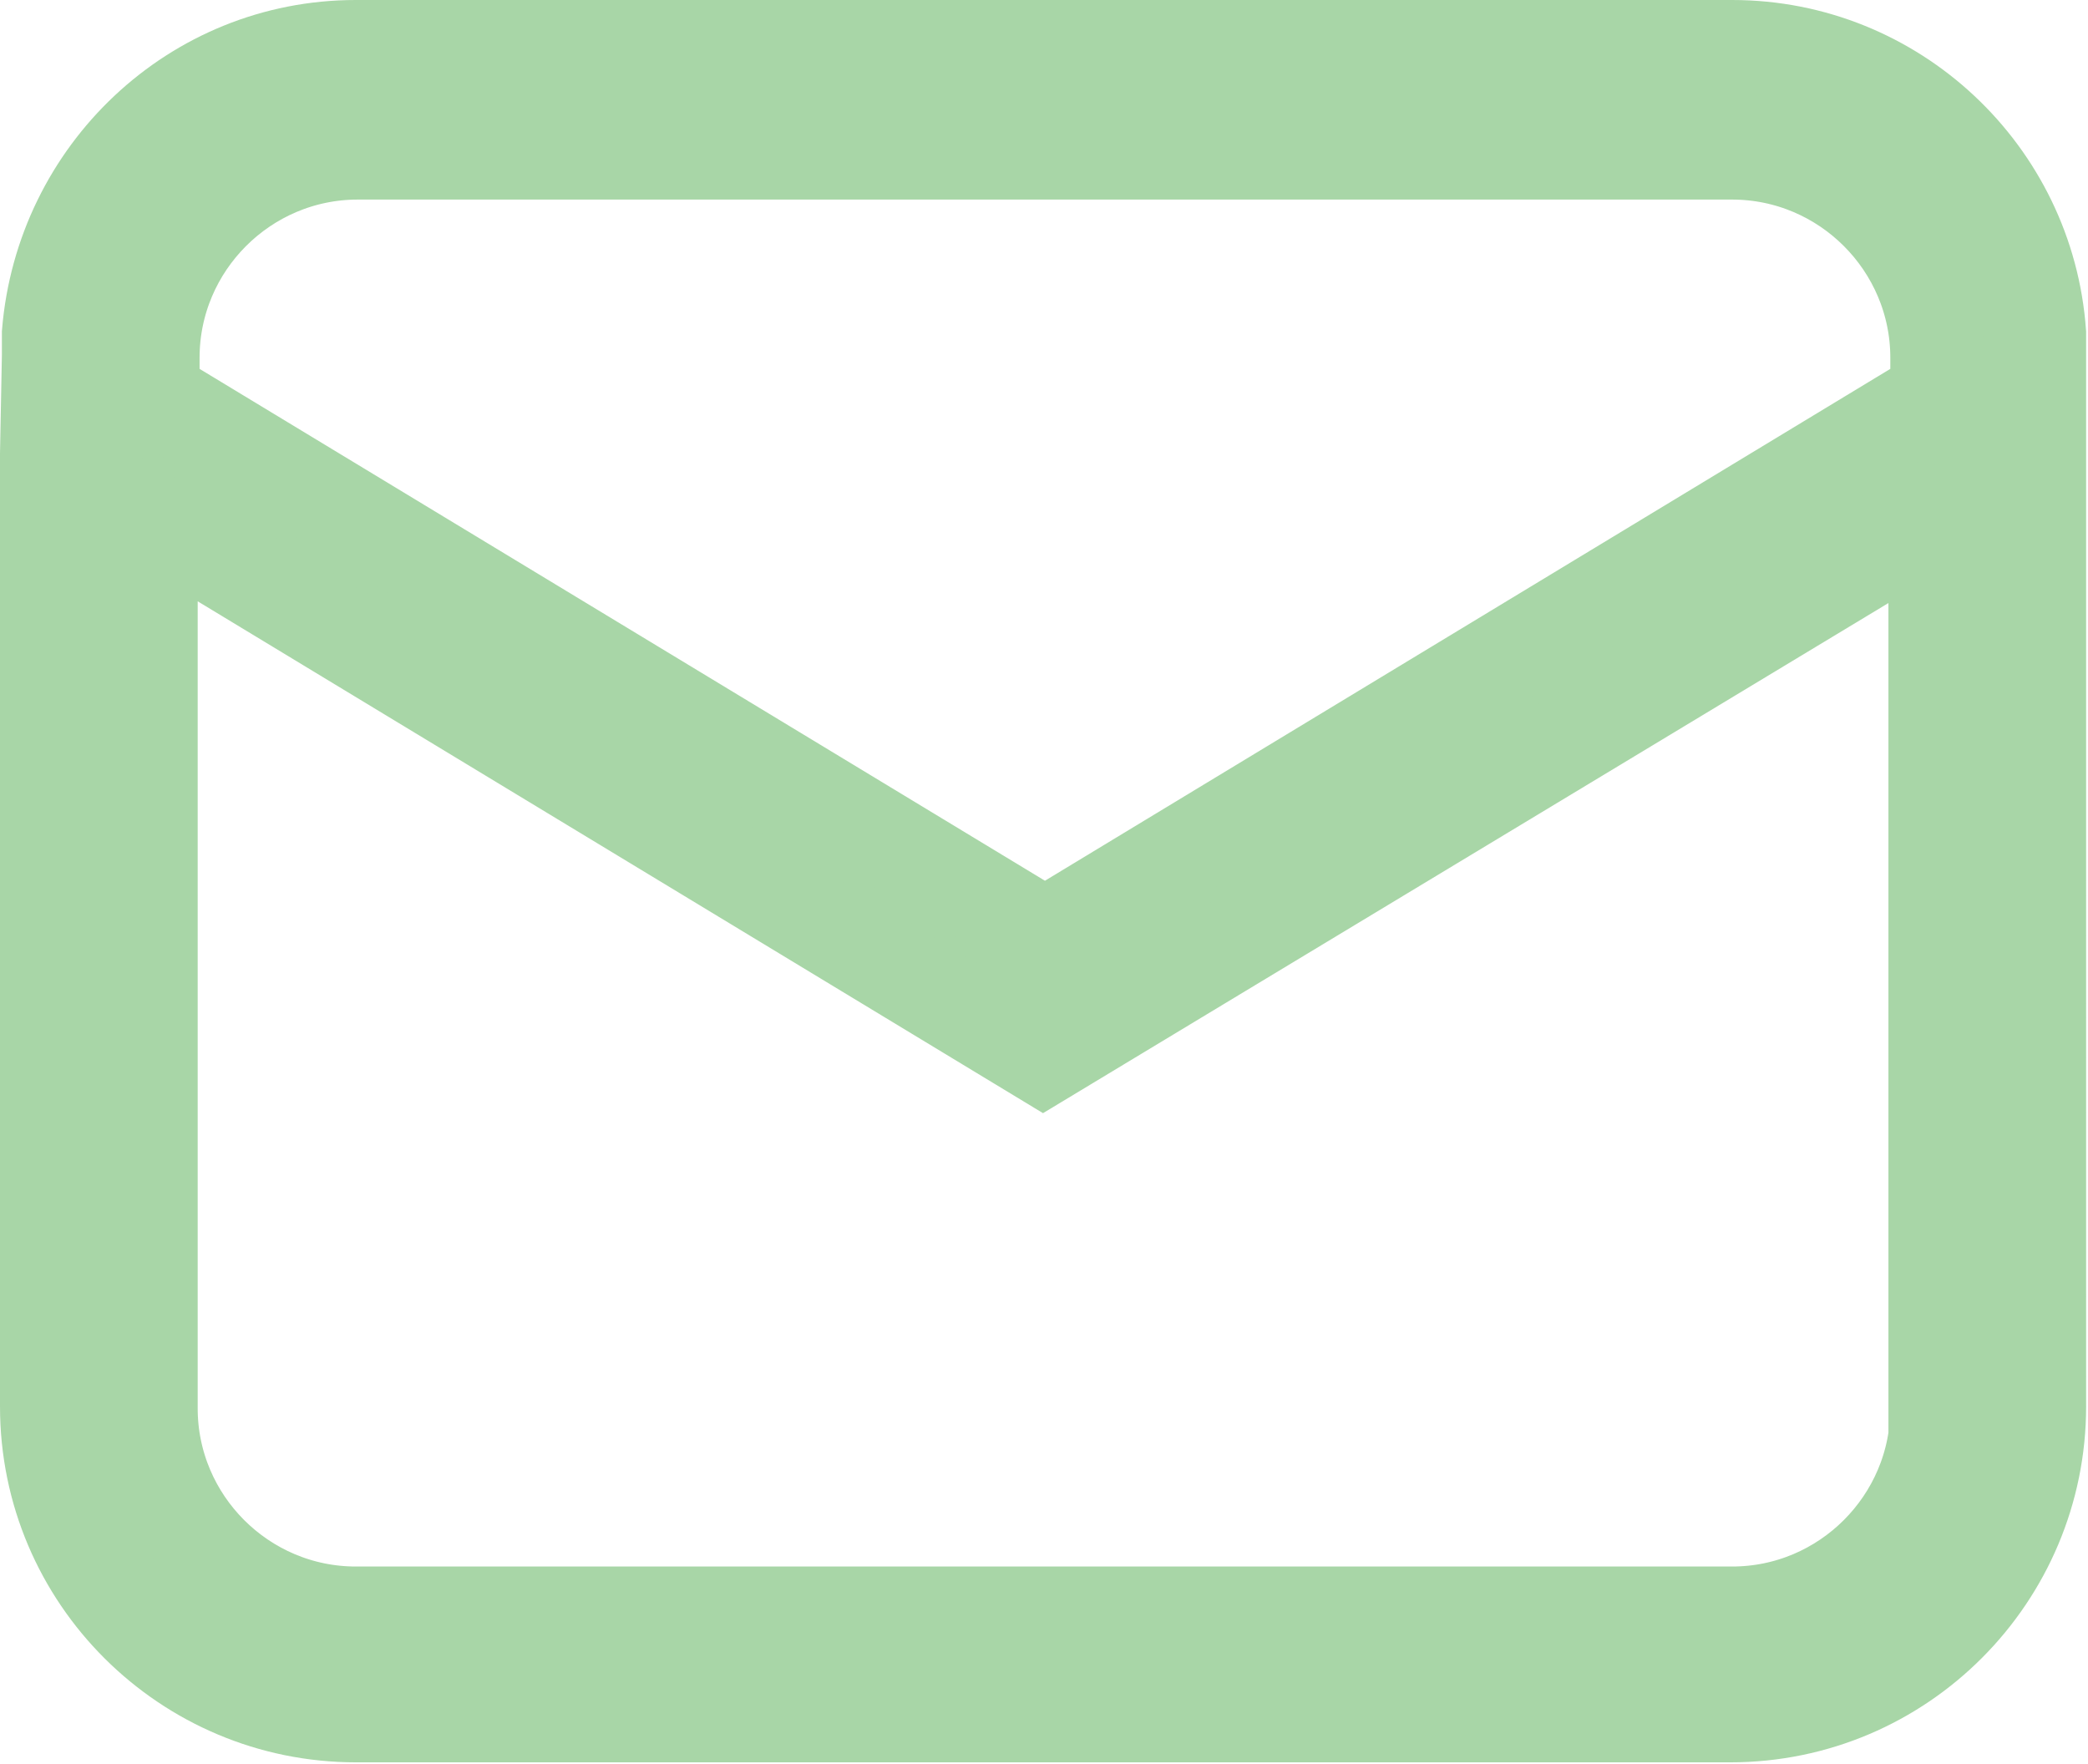
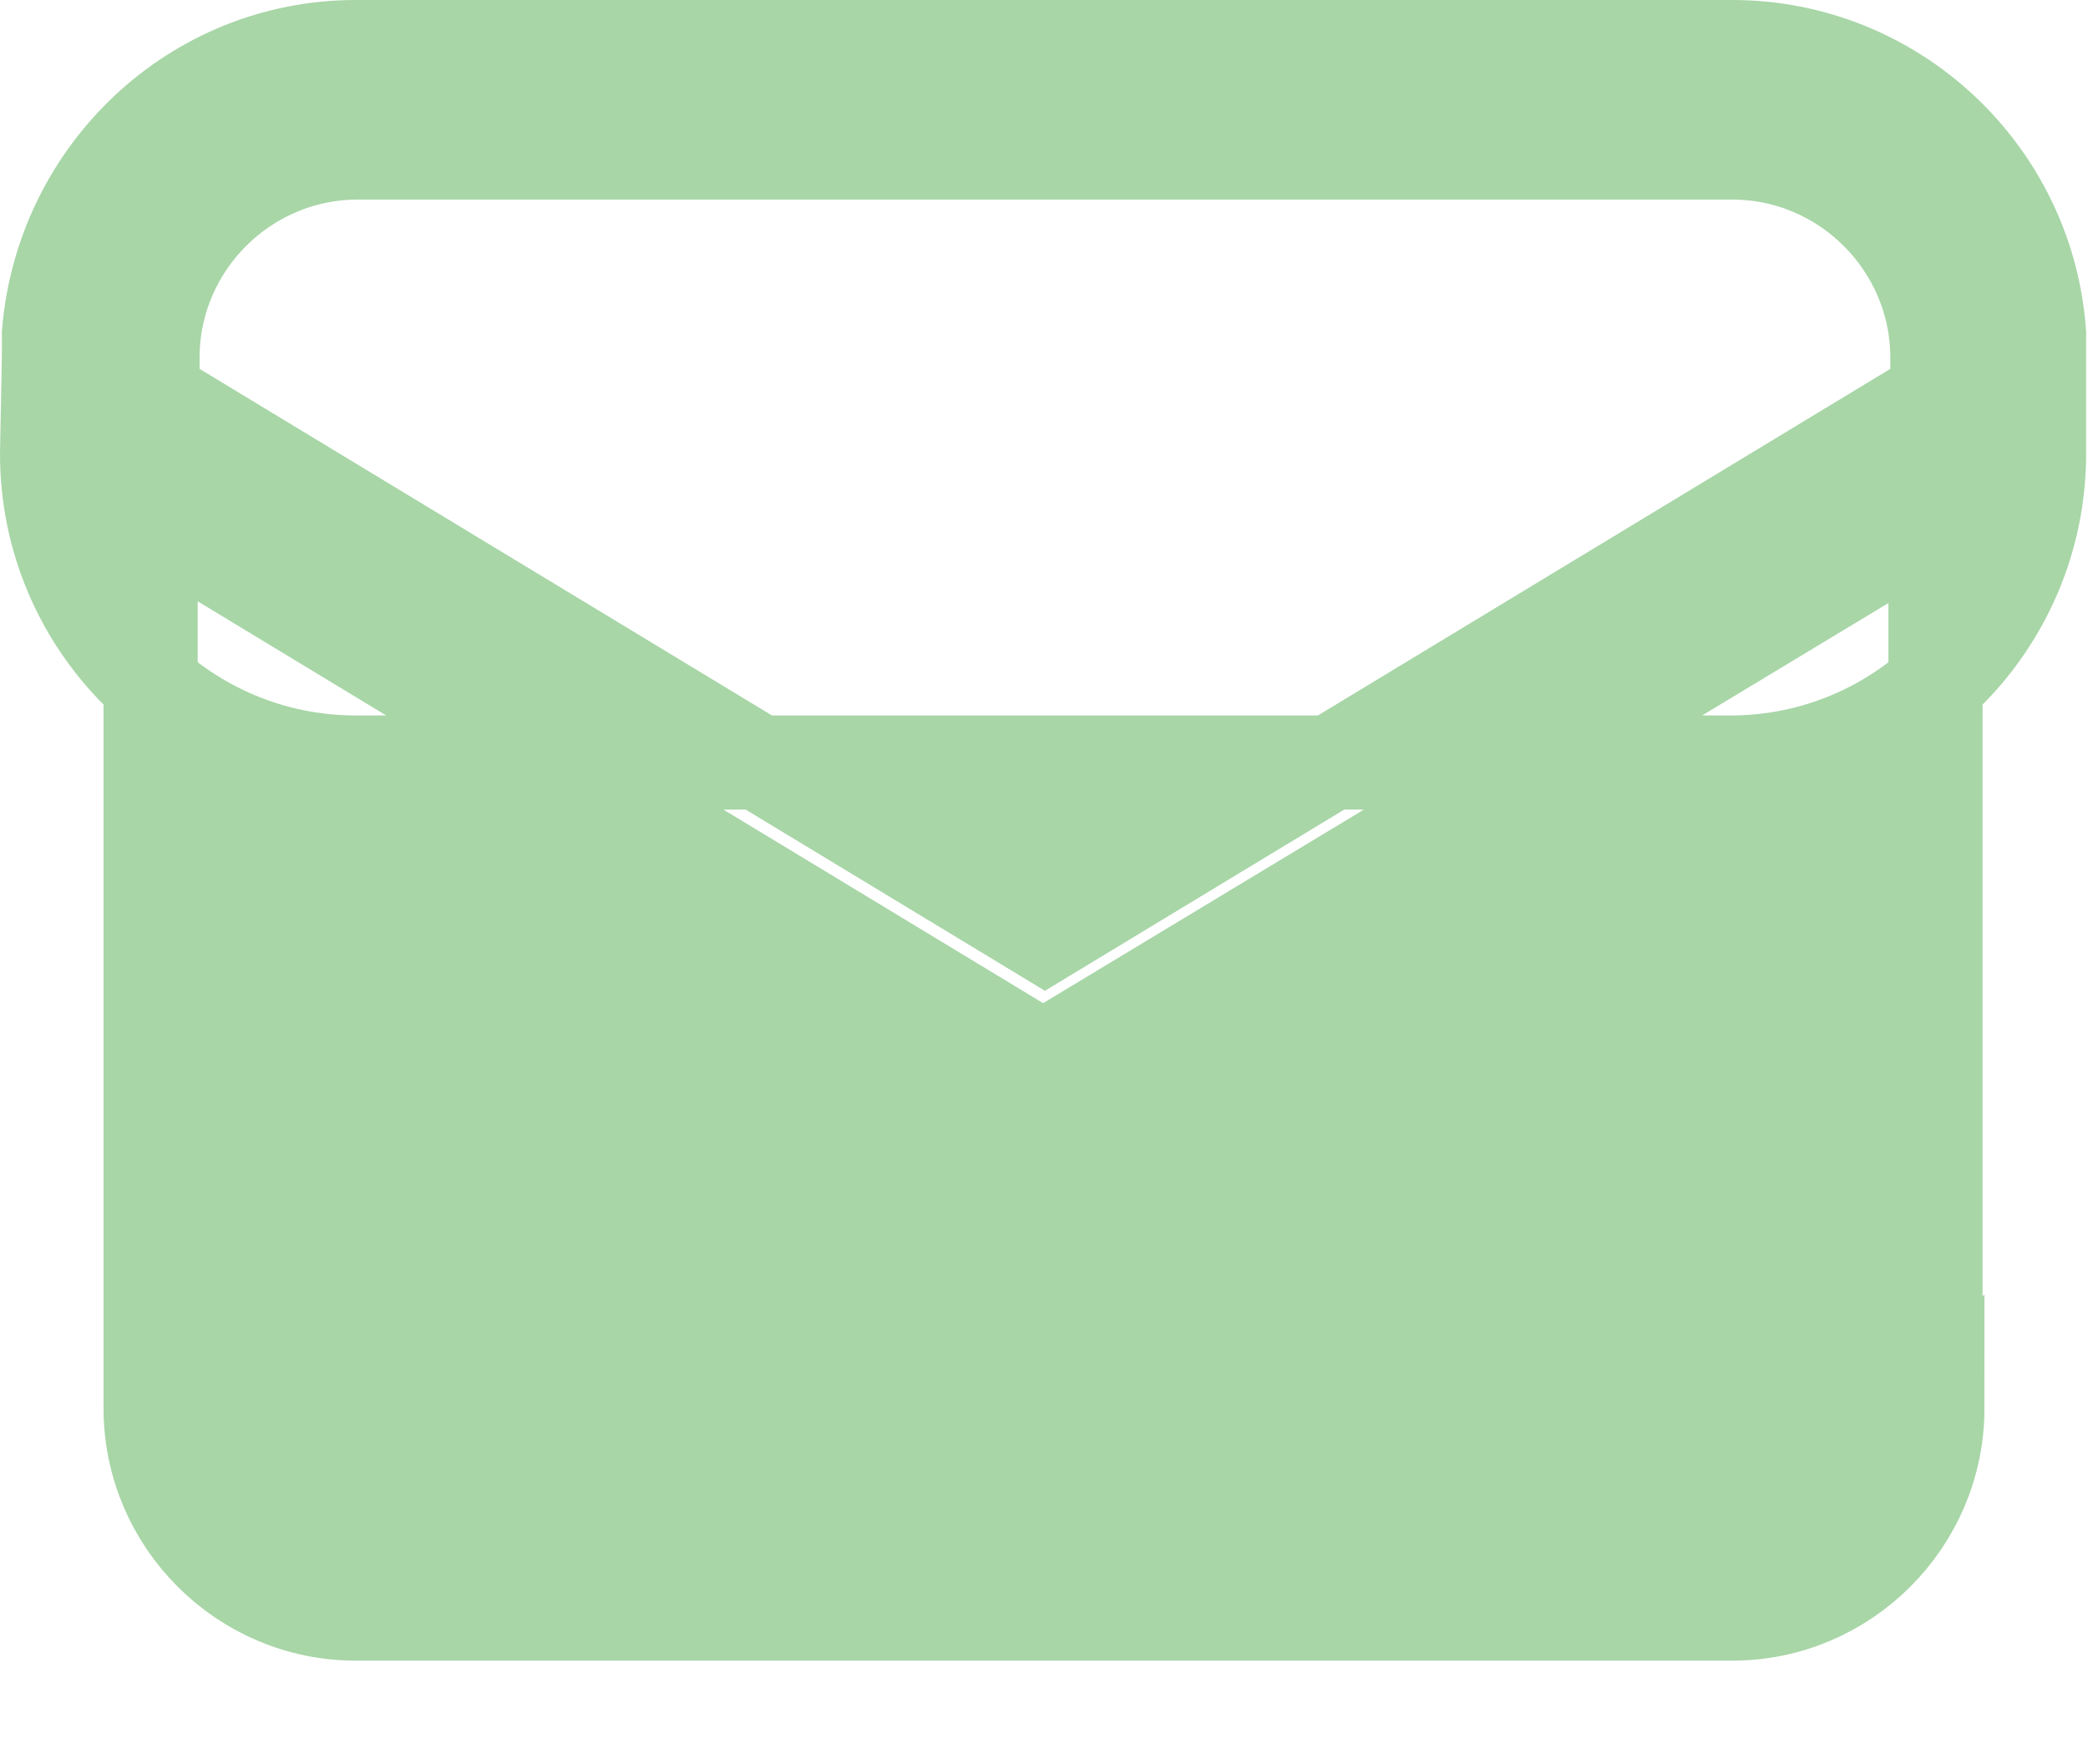
<svg xmlns="http://www.w3.org/2000/svg" id="Layer_2" data-name="Layer 2" viewBox="0 0 11.09 9.37">
  <defs>
    <style>
      .cls-1 {
        fill: #a8d6a7;
        stroke: #a8d6a7;
        stroke-miterlimit: 10;
        stroke-width: .5px;
      }
    </style>
  </defs>
  <g id="Layer_1-2" data-name="Layer 1">
-     <path class="cls-1" d="M10.83,1.77c-.06-.85-.77-1.52-1.63-1.52H1.89C1.03.25.33.92.26,1.77v.12s-.01.52-.01.52v5.06c0,.91.74,1.64,1.64,1.64h7.3c.91,0,1.64-.74,1.64-1.64V1.77ZM.81,2.1v-.2c0-.6.49-1.09,1.09-1.09h7.3c.6,0,1.09.49,1.09,1.09v.2l-4.74,2.87L.81,2.1ZM10.29,7.48c0,.6-.49,1.09-1.09,1.09H1.89c-.6,0-1.09-.49-1.09-1.09V2.75l4.74,2.87,4.74-2.86v4.73Z" />
+     <path class="cls-1" d="M10.83,1.77c-.06-.85-.77-1.52-1.63-1.52H1.89C1.03.25.33.92.26,1.77v.12s-.01.52-.01.52c0,.91.74,1.64,1.64,1.64h7.3c.91,0,1.64-.74,1.64-1.64V1.77ZM.81,2.1v-.2c0-.6.49-1.09,1.09-1.09h7.3c.6,0,1.09.49,1.09,1.09v.2l-4.74,2.87L.81,2.1ZM10.29,7.48c0,.6-.49,1.09-1.09,1.09H1.89c-.6,0-1.09-.49-1.09-1.09V2.75l4.74,2.87,4.74-2.86v4.73Z" />
  </g>
</svg>